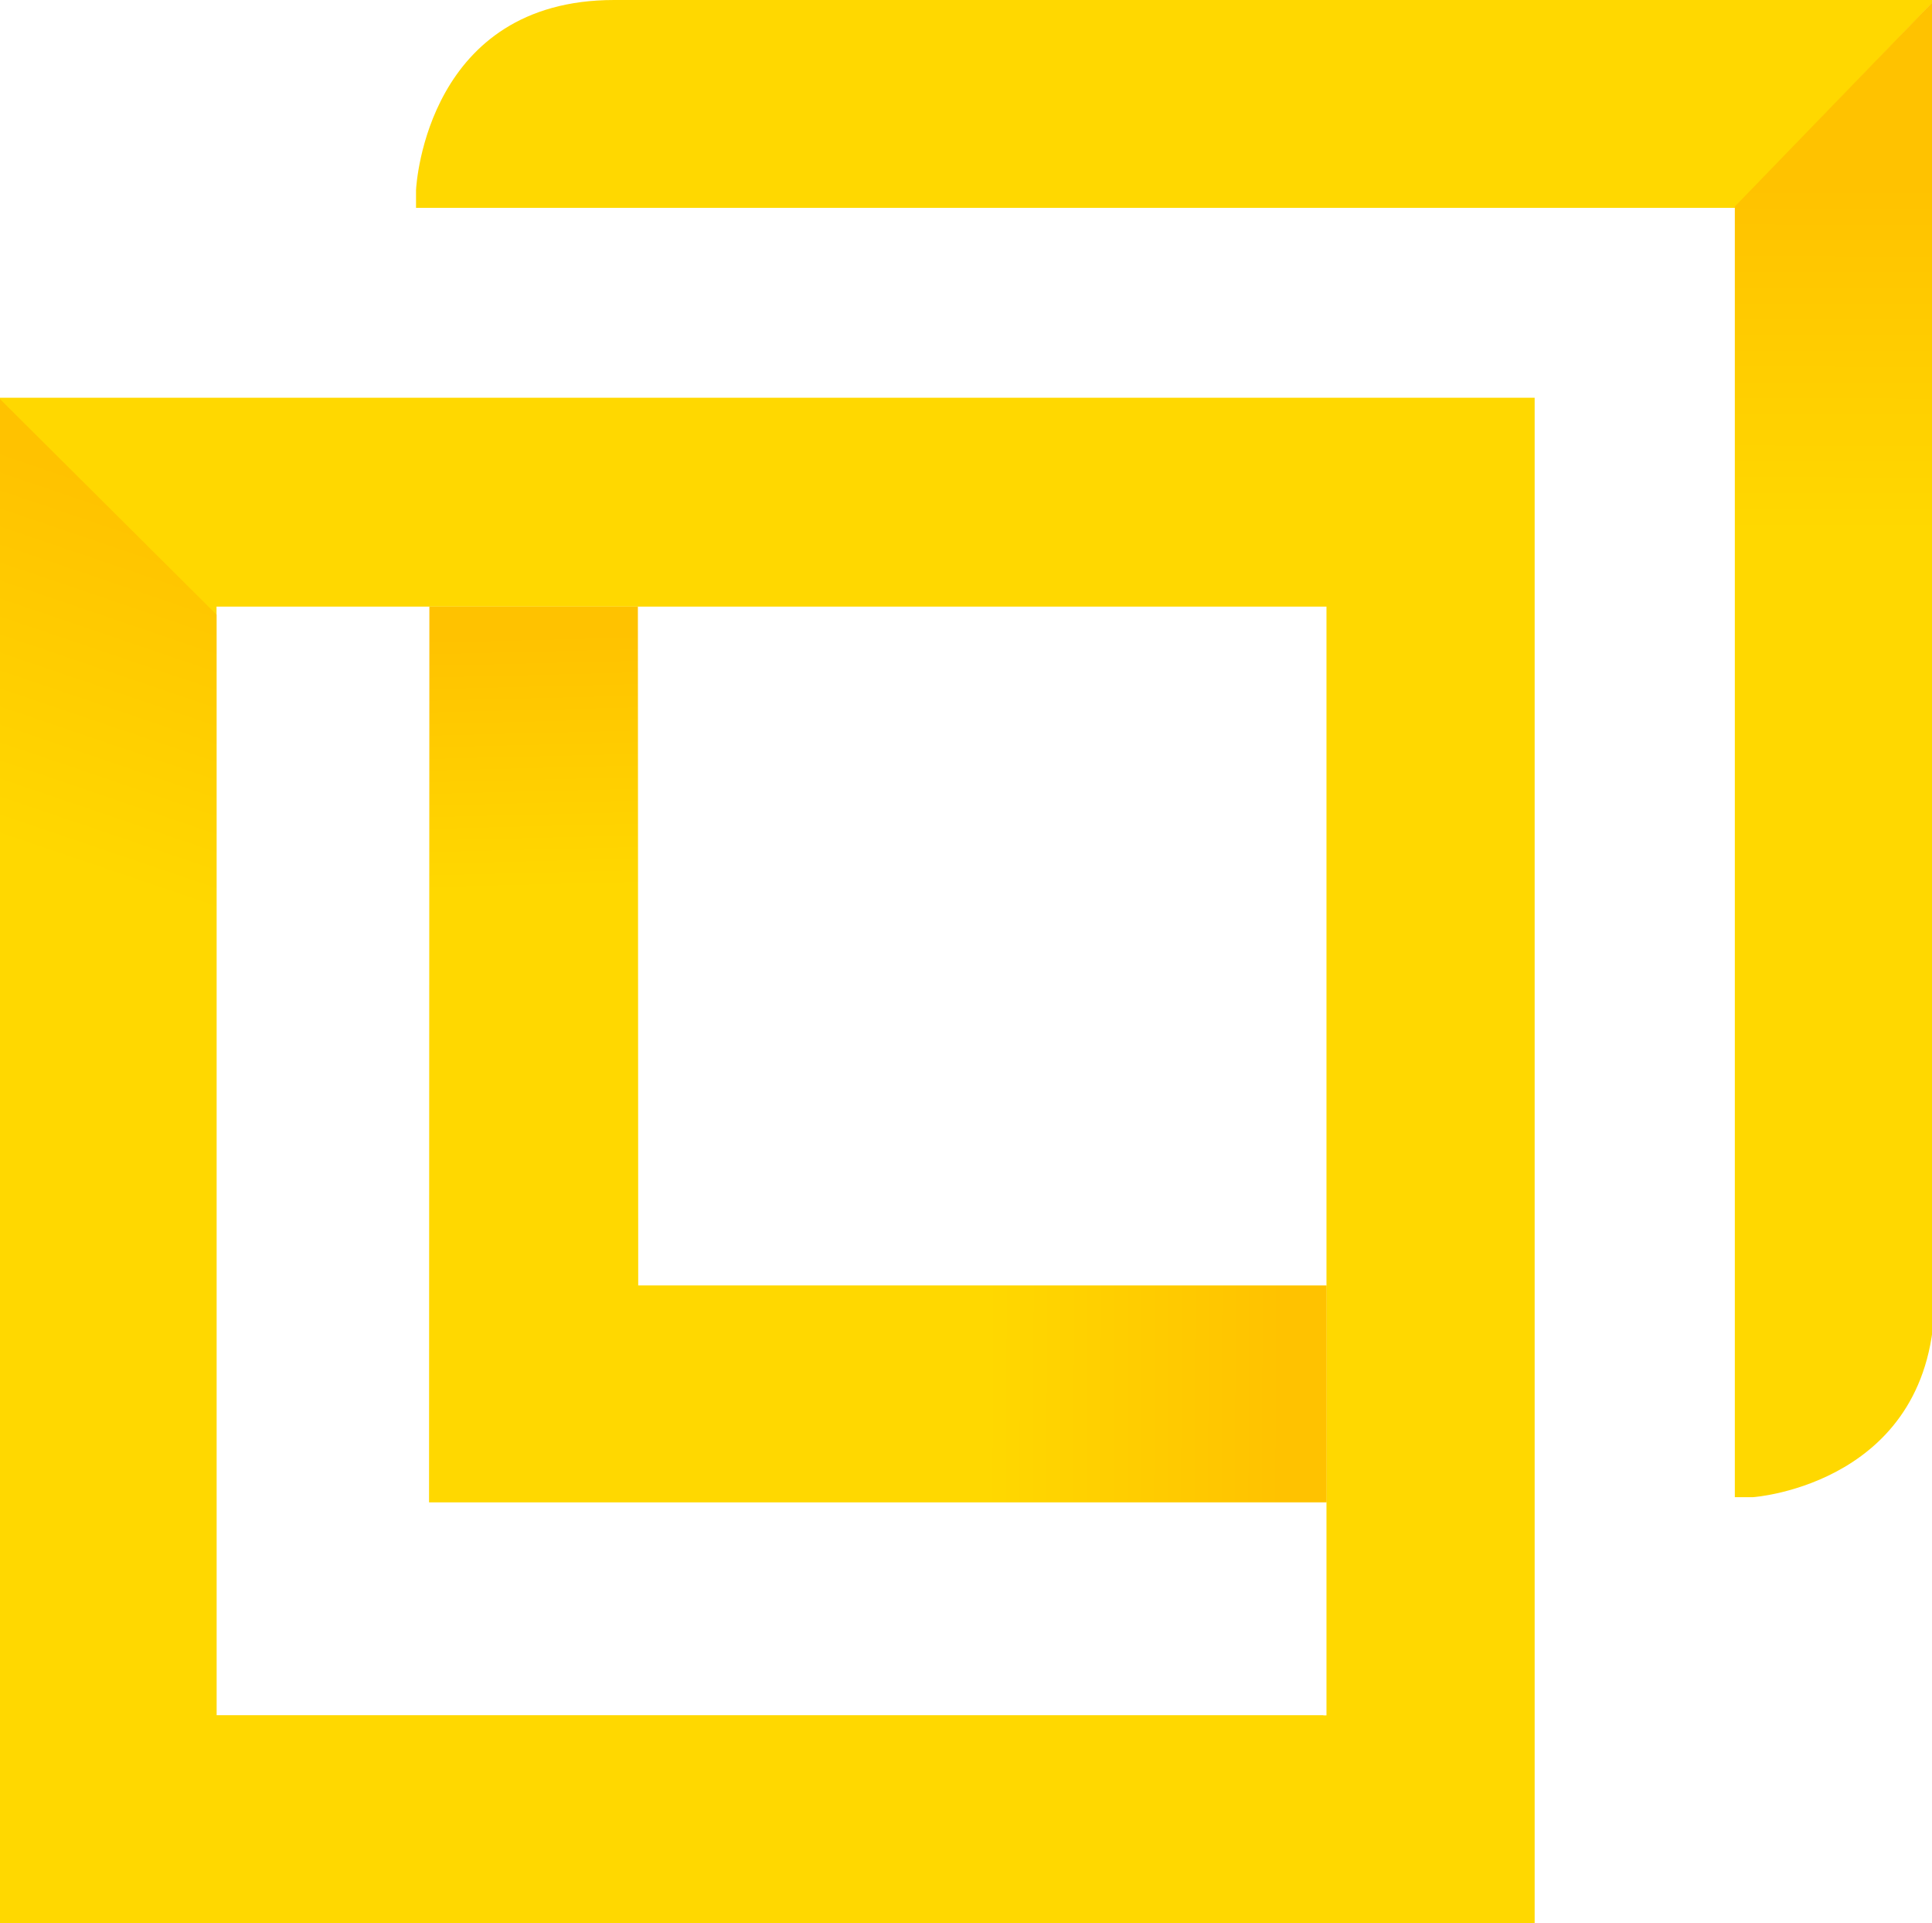
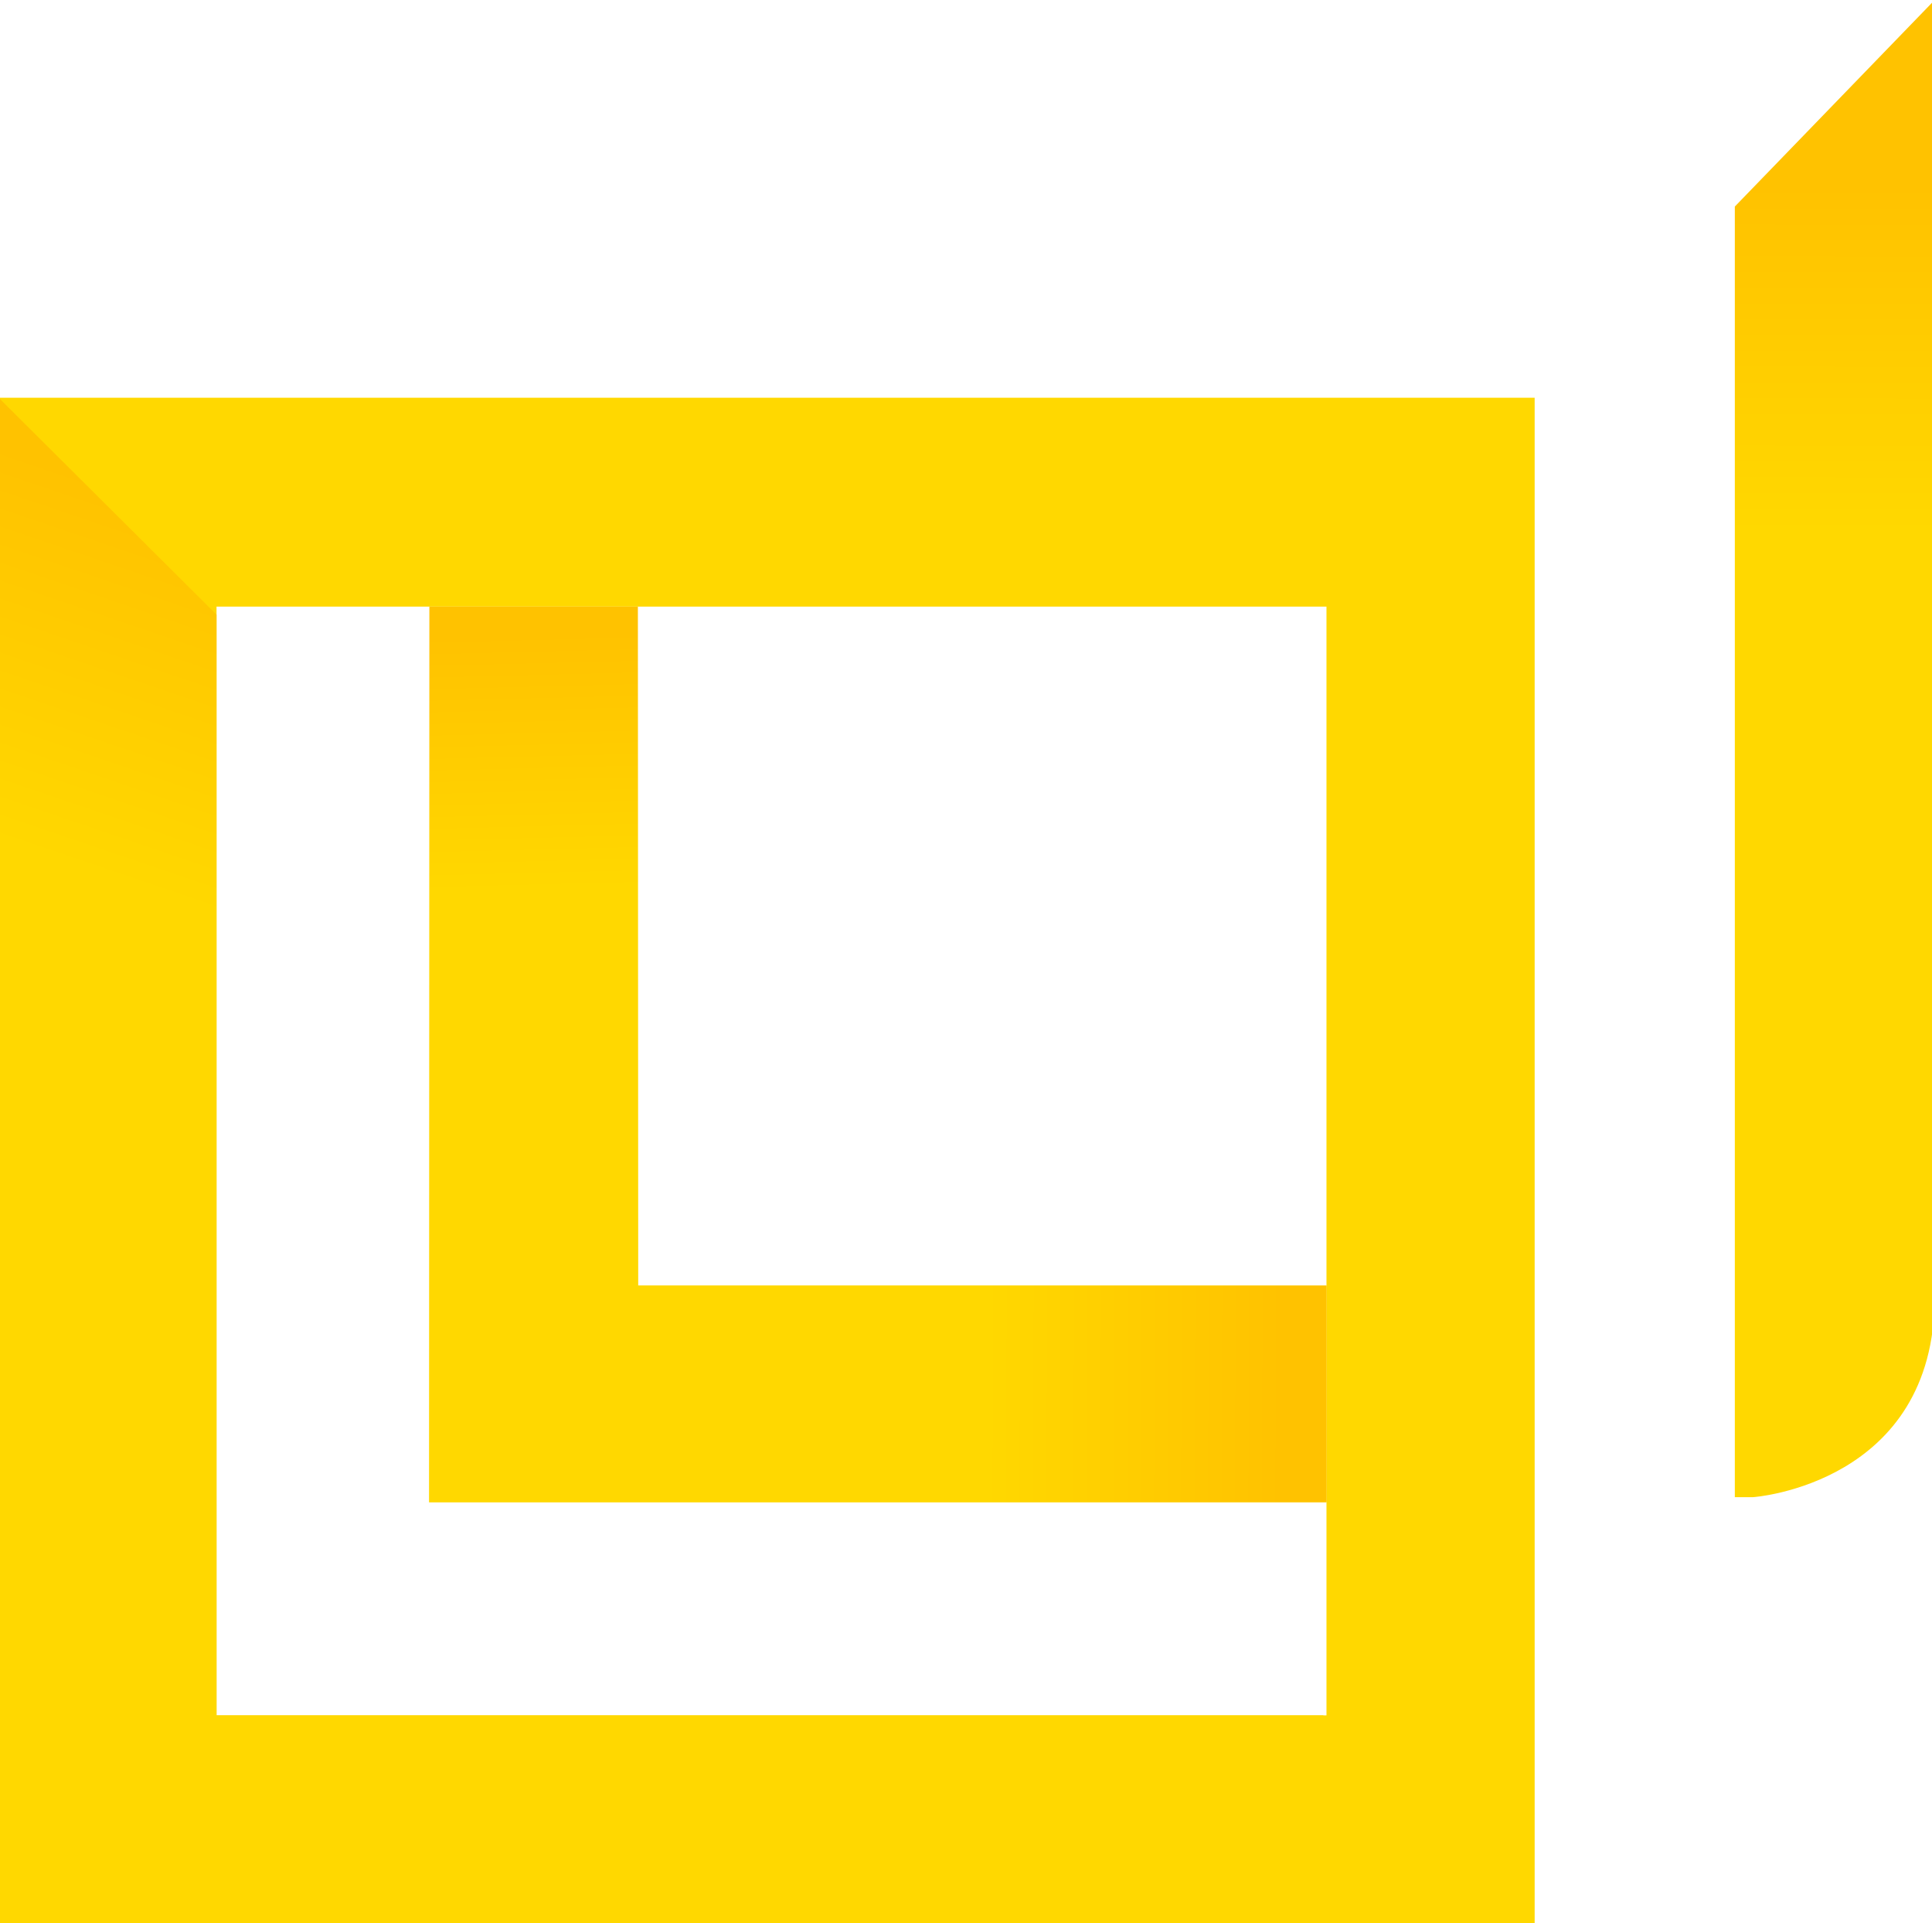
<svg xmlns="http://www.w3.org/2000/svg" xmlns:xlink="http://www.w3.org/1999/xlink" id="Layer_1" data-name="Layer 1" viewBox="0 0 57.91 57.64">
  <defs>
    <style>.cls-1{fill:url(#New_Gradient_Swatch_1);}.cls-2{fill:url(#New_Gradient_Swatch_1-2);}.cls-3{fill:url(#New_Gradient_Swatch_1-3);}.cls-4{fill:#ffd800;}.cls-5{fill:url(#New_Gradient_Swatch_1-4);}.cls-6{fill:url(#New_Gradient_Swatch_1-5);}</style>
    <linearGradient id="New_Gradient_Swatch_1" x1="9.71" y1="62.38" x2="36.21" y2="7.23" gradientUnits="userSpaceOnUse">
      <stop offset="0" stop-color="#ffc200" />
      <stop offset="0.28" stop-color="#ffd800" />
    </linearGradient>
    <linearGradient id="New_Gradient_Swatch_1-2" x1="25.75" y1="18.77" x2="26.42" y2="46.16" xlink:href="#New_Gradient_Swatch_1" />
    <linearGradient id="New_Gradient_Swatch_1-3" x1="38.44" y1="41.83" x2="6.72" y2="41.7" xlink:href="#New_Gradient_Swatch_1" />
    <linearGradient id="New_Gradient_Swatch_1-4" x1="55.02" y1="5.55" x2="54.95" y2="42.73" xlink:href="#New_Gradient_Swatch_1" />
    <linearGradient id="New_Gradient_Swatch_1-5" x1="27.12" y1="22.58" x2="14.19" y2="60.57" xlink:href="#New_Gradient_Swatch_1" />
  </defs>
  <path class="cls-1" d="M0,11.92V57.69H46V11.92ZM39.76,38.53V51.41H6.49V18.18H39.76Z" />
  <polygon class="cls-2" points="19.12 18.18 12.87 18.18 12.86 45.02 39.76 45.02 39.76 38.53 19.13 38.53 19.12 18.18" />
  <polygon class="cls-3" points="12.86 45.02 39.76 45.02 39.76 38.53 19.13 38.53 12.86 45.02" />
-   <path class="cls-4" d="M58,0H18.41c-5.58,0-5.93,5.47-5.94,5.7l0,.53H52Z" />
  <path class="cls-5" d="M52,6.19,52,44.33v.54l.54,0c.06,0,5.45-.41,5.45-6V0Z" />
  <polygon class="cls-6" points="6.49 51.41 6.49 18.42 -0.04 11.92 -0.04 57.69 45.97 57.69 39.66 51.41 6.49 51.41" />
</svg>